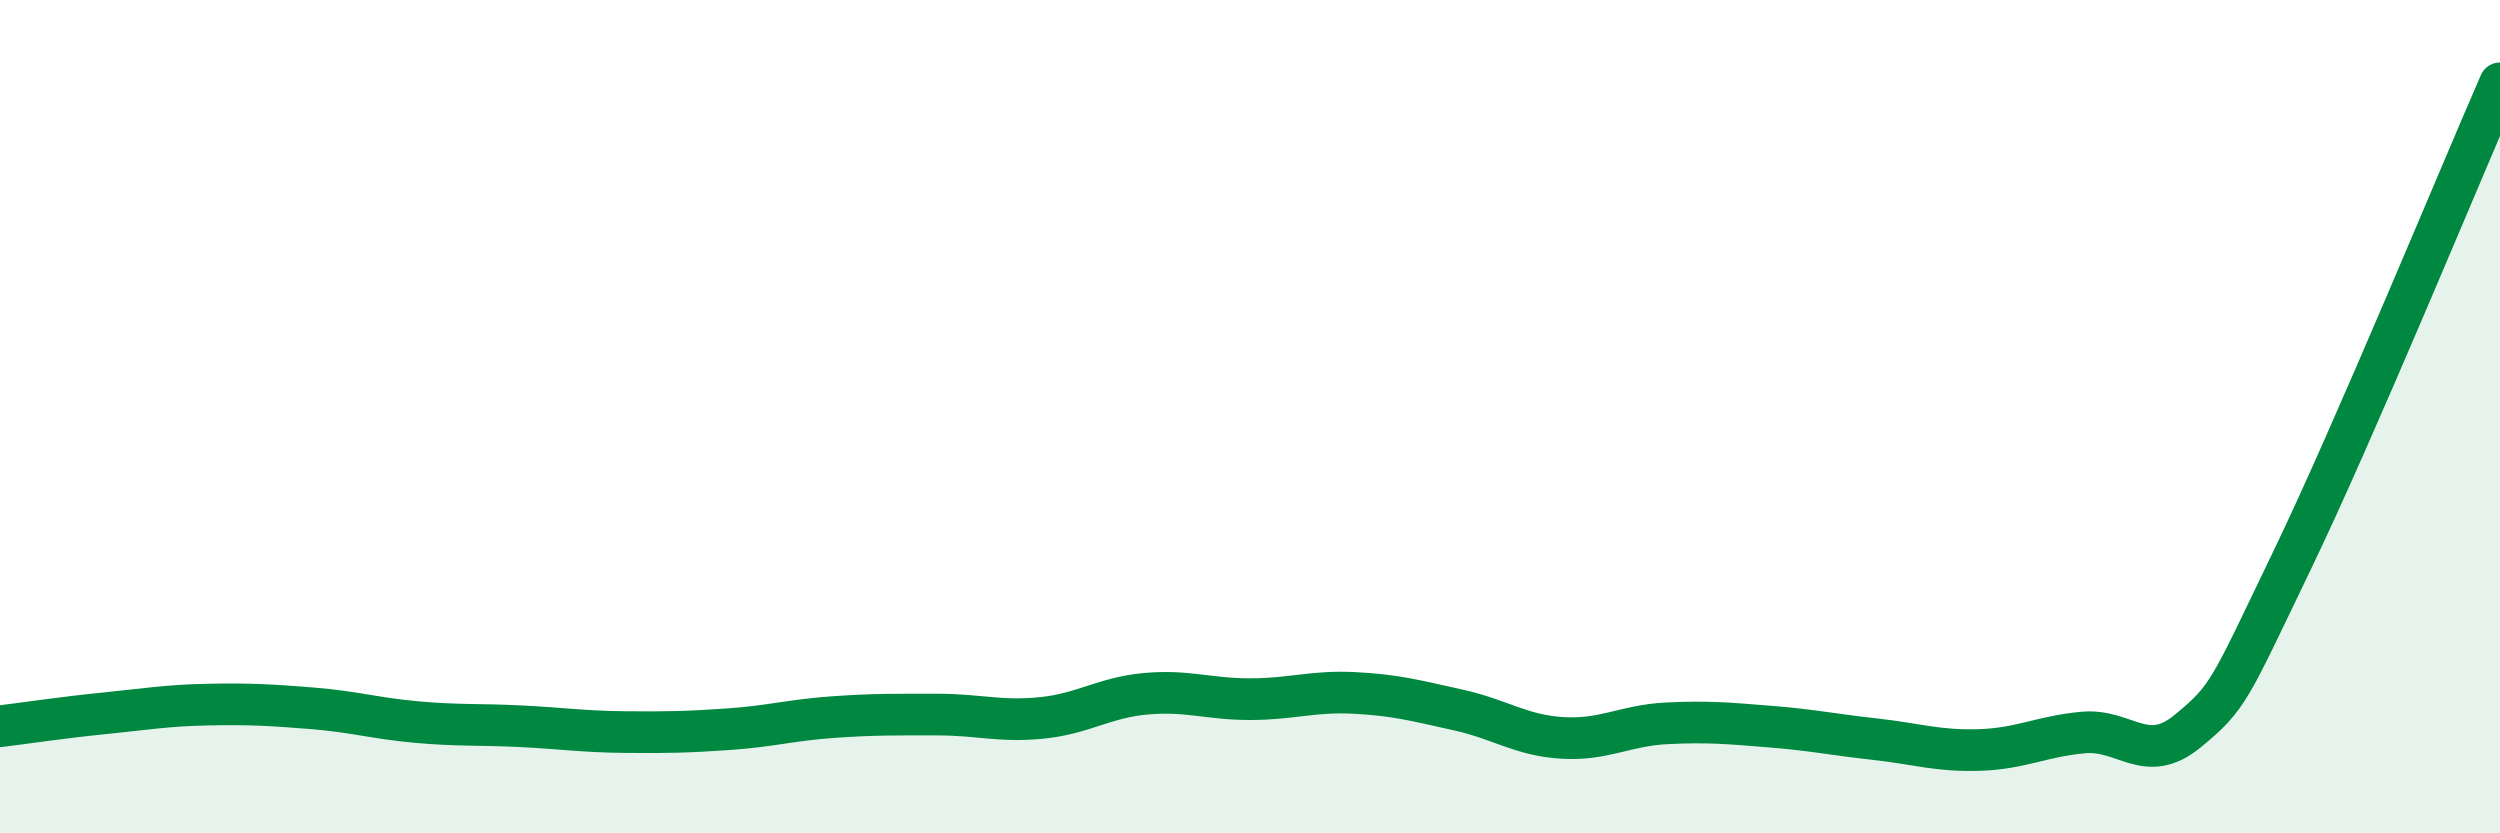
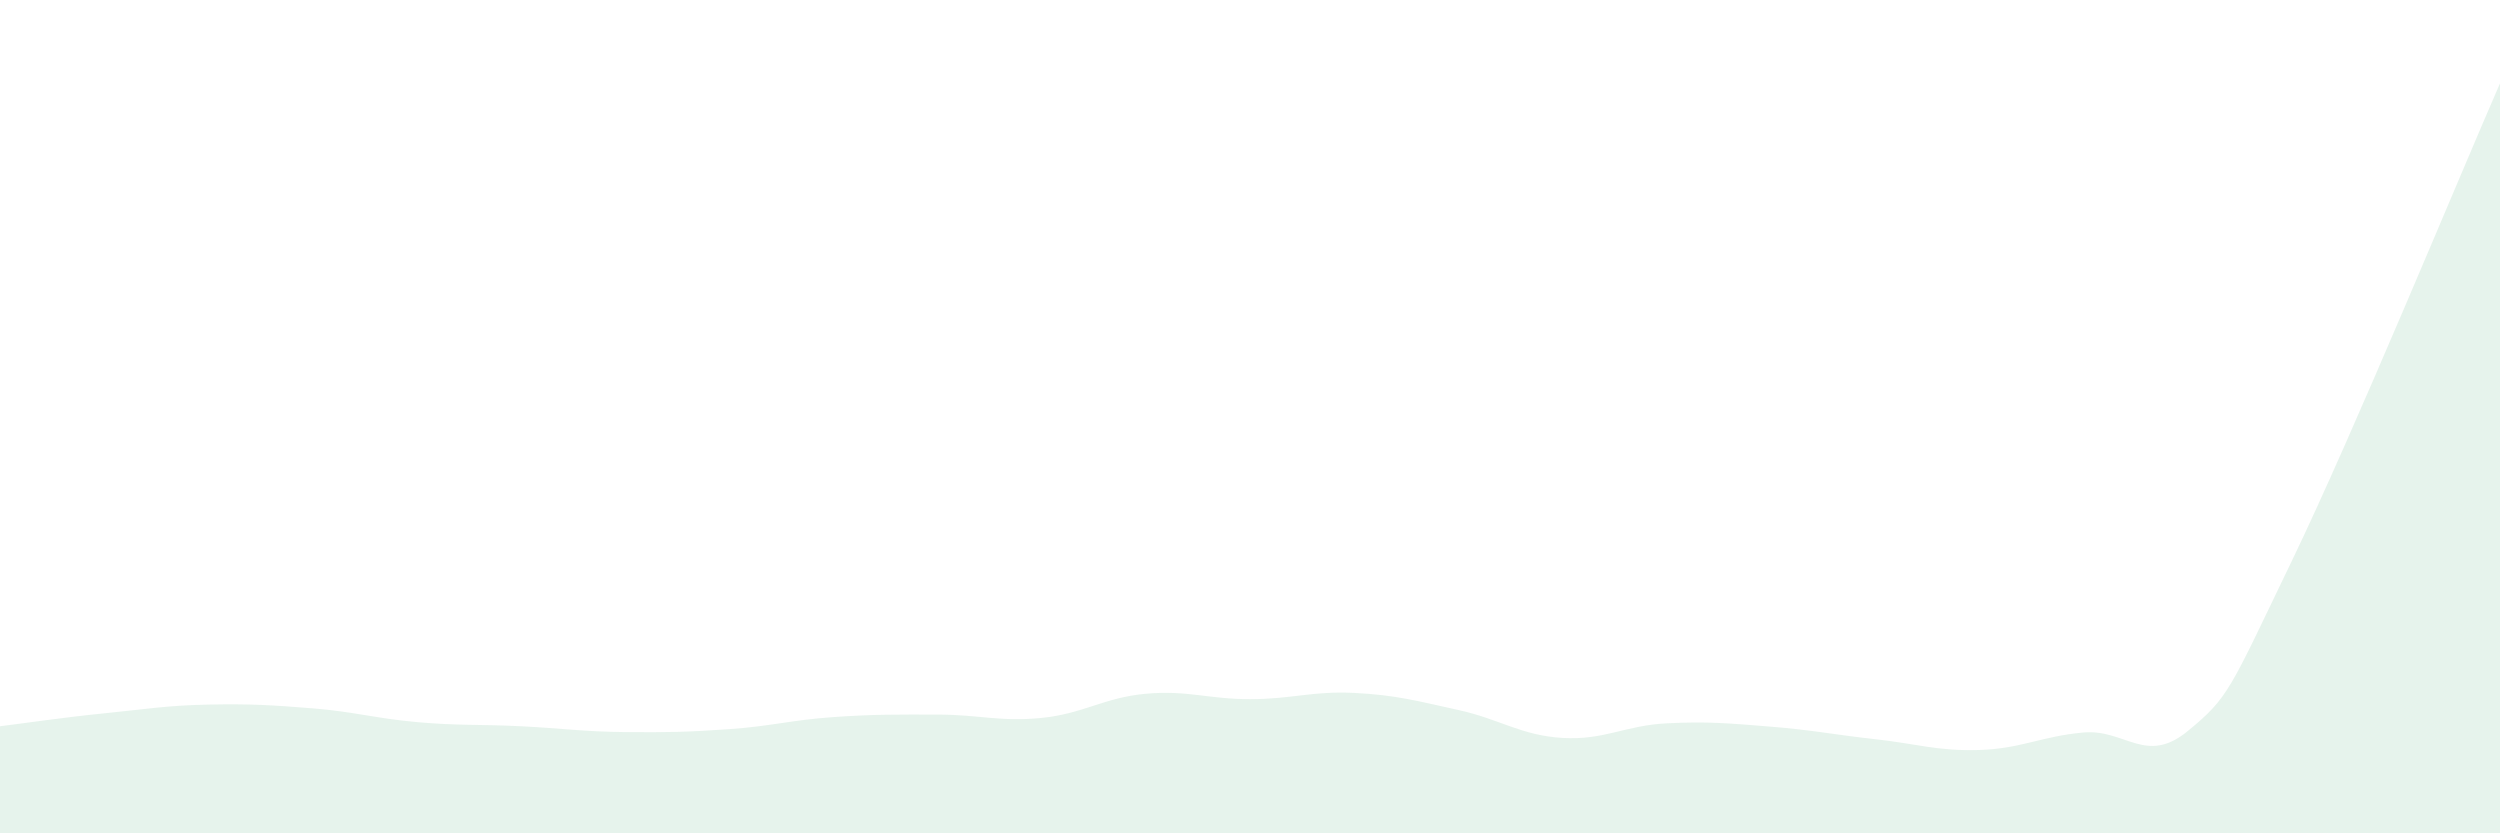
<svg xmlns="http://www.w3.org/2000/svg" width="60" height="20" viewBox="0 0 60 20">
  <path d="M 0,17.43 C 0.5,17.37 1.5,17.22 2.5,17.12 C 3.5,17.02 4,16.93 5,16.91 C 6,16.89 6.5,16.92 7.5,17 C 8.5,17.08 9,17.24 10,17.33 C 11,17.42 11.5,17.38 12.5,17.43 C 13.5,17.48 14,17.56 15,17.57 C 16,17.58 16.5,17.57 17.5,17.5 C 18.5,17.43 19,17.28 20,17.21 C 21,17.14 21.5,17.15 22.5,17.15 C 23.5,17.15 24,17.33 25,17.23 C 26,17.13 26.5,16.74 27.5,16.65 C 28.5,16.56 29,16.78 30,16.78 C 31,16.78 31.5,16.58 32.5,16.63 C 33.5,16.68 34,16.82 35,17.04 C 36,17.26 36.5,17.65 37.5,17.71 C 38.5,17.77 39,17.41 40,17.36 C 41,17.31 41.5,17.36 42.5,17.44 C 43.5,17.52 44,17.63 45,17.74 C 46,17.85 46.5,18.03 47.5,18 C 48.5,17.97 49,17.67 50,17.58 C 51,17.49 51.5,18.37 52.5,17.55 C 53.5,16.73 53.5,16.58 55,13.47 C 56.5,10.36 59,4.29 60,2L60 20L0 20Z" fill="#008740" opacity="0.1" stroke-linecap="round" stroke-linejoin="round" />
-   <path d="M 0,17.43 C 0.5,17.37 1.5,17.22 2.5,17.12 C 3.5,17.02 4,16.93 5,16.91 C 6,16.89 6.5,16.92 7.5,17 C 8.5,17.08 9,17.24 10,17.33 C 11,17.42 11.5,17.38 12.5,17.43 C 13.5,17.48 14,17.56 15,17.57 C 16,17.58 16.5,17.57 17.5,17.5 C 18.5,17.43 19,17.28 20,17.21 C 21,17.14 21.5,17.15 22.5,17.15 C 23.5,17.15 24,17.33 25,17.23 C 26,17.13 26.5,16.74 27.5,16.65 C 28.5,16.56 29,16.78 30,16.78 C 31,16.78 31.5,16.58 32.5,16.63 C 33.5,16.68 34,16.82 35,17.04 C 36,17.26 36.5,17.65 37.5,17.71 C 38.5,17.77 39,17.41 40,17.36 C 41,17.31 41.5,17.36 42.5,17.44 C 43.5,17.52 44,17.63 45,17.74 C 46,17.85 46.5,18.03 47.5,18 C 48.5,17.97 49,17.67 50,17.58 C 51,17.49 51.5,18.37 52.5,17.55 C 53.5,16.73 53.5,16.58 55,13.47 C 56.5,10.36 59,4.29 60,2" stroke="#008740" stroke-width="1" fill="none" stroke-linecap="round" stroke-linejoin="round" />
</svg>